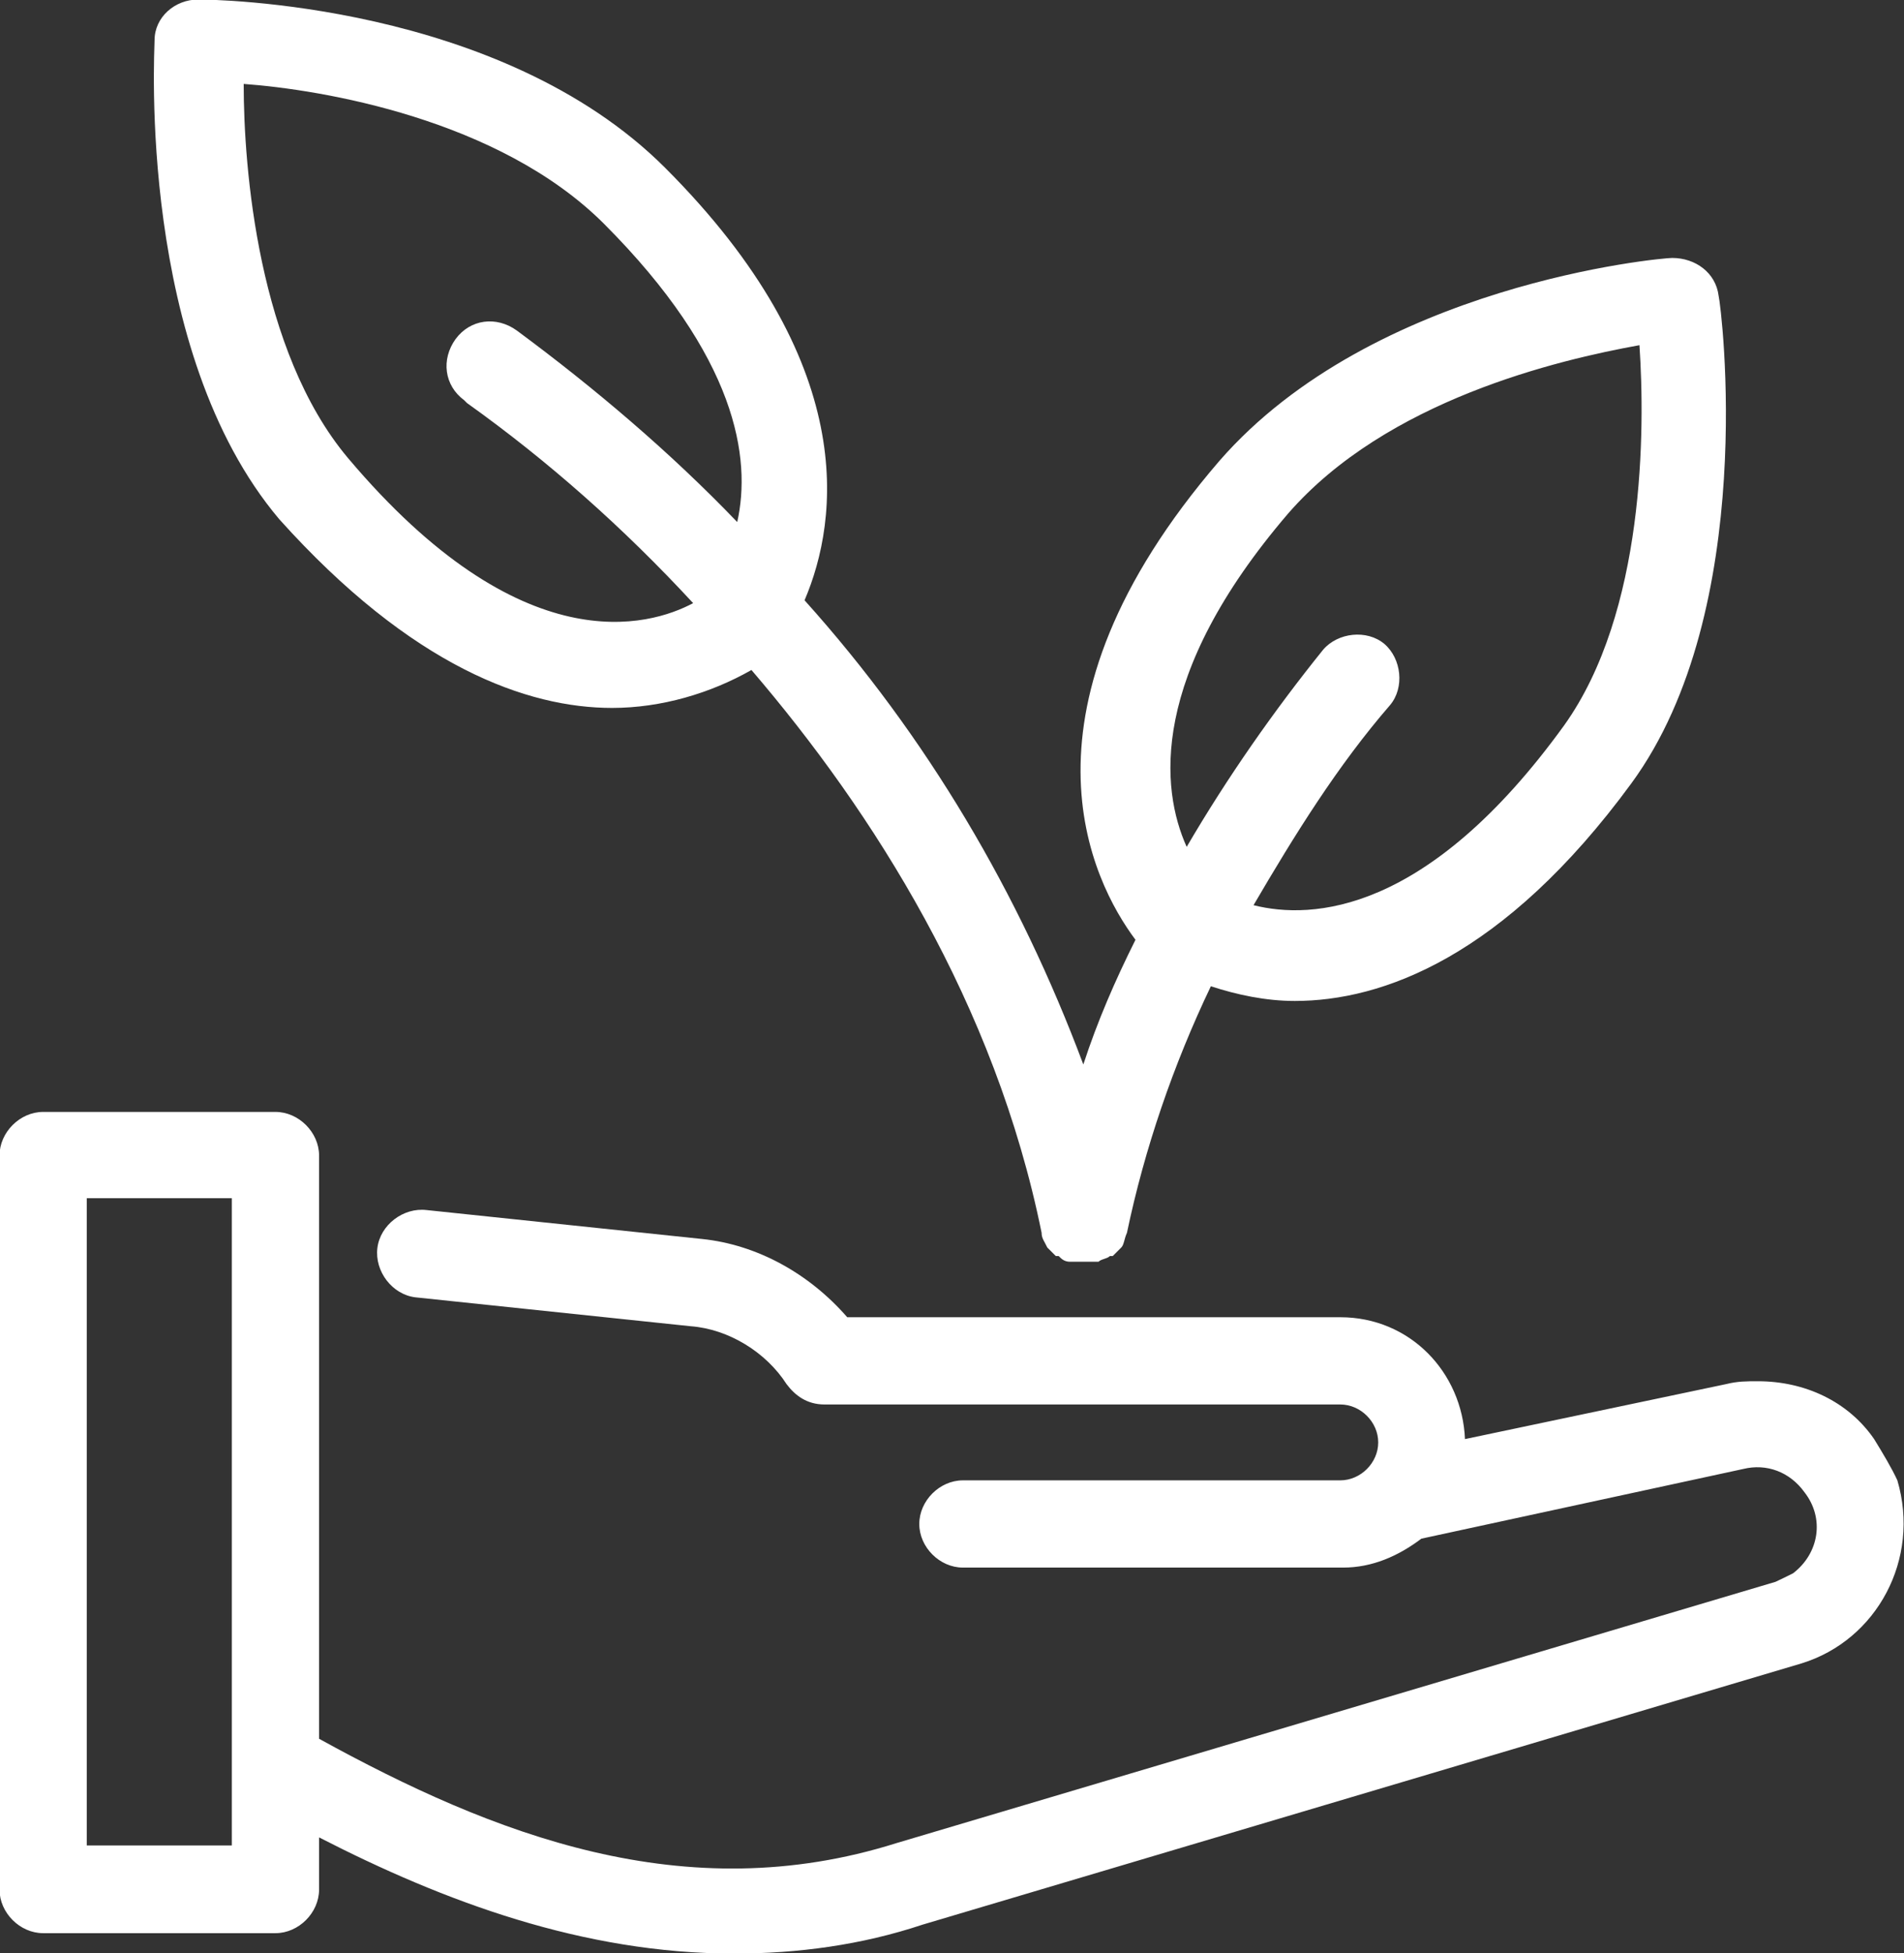
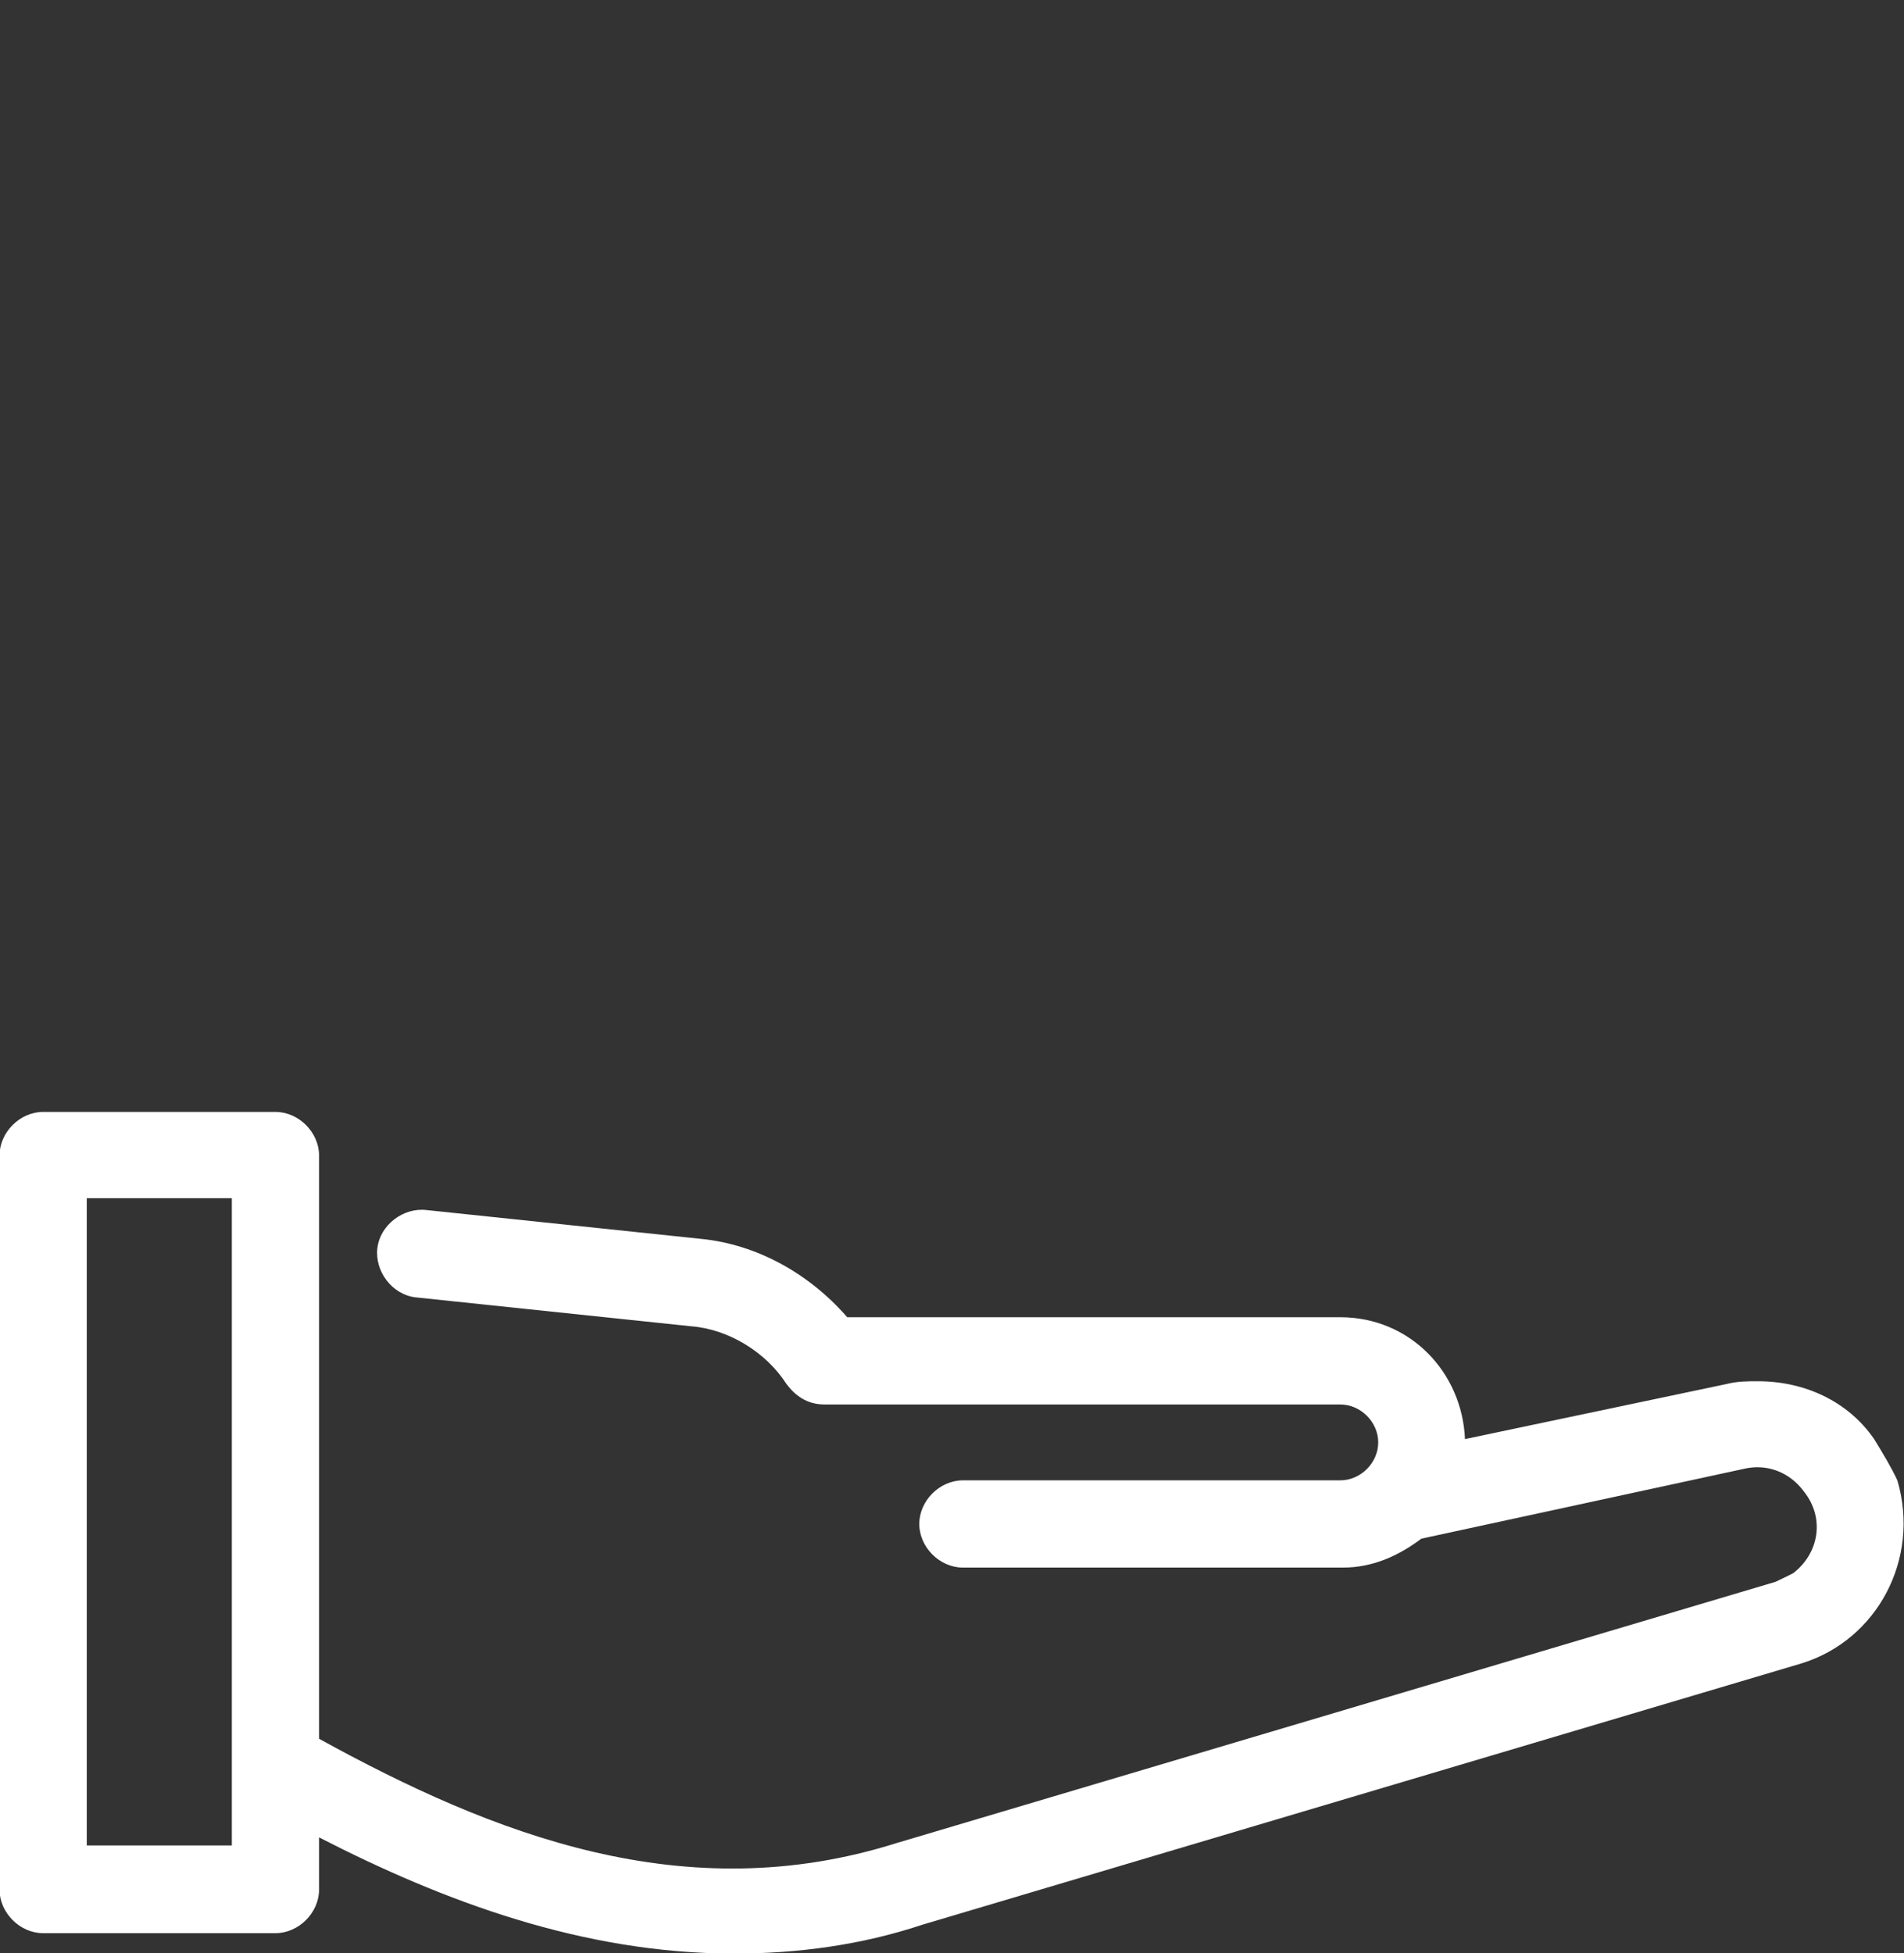
<svg xmlns="http://www.w3.org/2000/svg" version="1.1" id="Слой_1" x="0px" y="0px" viewBox="105.3 113.9 401.6 411.9" enable-background="new 105.3 113.9 401.6 411.9" xml:space="preserve">
  <rect x="105.3" y="113.9" width="401.6" height="411.9" fill="#333333" stroke="none" />
  <path fill="#FFFFFF" d="M500.6,417.4c-5.5-8-14.7-12.2-24.5-12.2c-2.4,0-4.3,0-6.7,0.6l-55.1,11.6c-0.6-14.1-11.6-25.7-26.3-25.7  H284c-8-9.2-19-15.3-30.6-16.5l-58.1-6.1c-4.9-0.6-9.8,3.1-10.4,8s3.1,9.8,8,10.4l0,0l58.1,6.1c8,0.6,15.9,5.5,20.2,12.2  c1.8,2.4,4.3,4.3,8,4.3H388c4.3,0,8,3.7,8,8s-3.7,8-8,8l0,0h-79.6c-4.9,0-9.2,4.3-9.2,9.2s4.3,9.2,9.2,9.2h80.2  c6.1,0,11.6-2.4,16.5-6.1l67.9-14.7c4.9-1.2,9.8,0.6,12.9,4.9c4.3,5.5,3.1,12.9-2.4,17.1c-1.2,0.6-2.4,1.2-3.7,1.8l-185.4,55.1  c-44.7,14.1-85.1-1.8-121.8-22v-123c0-4.9-4.3-9.2-9.2-9.2h-49c-4.9,0-9.2,4.3-9.2,9.2v154.8c0,4.9,4.3,9.2,9.2,9.2l0,0h49  c4.9,0,9.2-4.3,9.2-9.2v-11c26.3,13.5,55.7,24.5,87.5,24.5c13.5,0,26.9-1.8,39.8-6.1l185.4-55.1c15.9-4.9,25.1-22,20.2-38.6  C504.3,423.5,502.5,420.5,500.6,417.4z M154.2,503.1h-30.6V366.6h30.6V503.1z" />
-   <path fill="#FFFFFF" d="M234.4,263.2c10.4,0,20.8-3.1,29.4-8c25.7,30,51.4,70.4,61.2,118.7c0,1.2,0.6,1.8,1.2,3.1l0,0  c0.6,0.6,1.2,1.2,1.8,1.8h0.6c0.6,0.6,1.2,1.2,2.4,1.2h0.6h1.2h1.8l0,0h1.8h0h0.6c0.6-0.6,1.8-0.6,2.4-1.2h0.6  c0.6-0.6,1.2-1.2,1.8-1.8l0,0c0.6-0.6,0.6-1.8,1.2-3.1c3.7-17.7,9.8-35.5,17.7-52c5.5,1.8,11.6,3.1,17.7,3.1  c18.4,0,44.1-9.2,71-45.9s19-100.4,18.4-102.8c-0.6-4.9-4.9-8-9.8-8c-2.4,0-63,5.5-95.5,42.8c-45.3,52.6-26.9,88.7-17.7,101  c-4.3,8.6-8,17.1-11,26.3c-13.5-36.1-33-69.2-58.8-97.9c7.3-17.1,11.6-50.2-29.4-91.2c-34.9-34.9-95.5-35.5-98.5-35.5l0,0  c-4.9,0-9.2,3.7-9.2,8.6c0,2.4-3.7,65.5,26.3,101C192.2,254.6,216.6,263.2,234.4,263.2z M377,222.2c20.8-23.9,56.9-32.4,74.1-35.5  c1.2,17.7,1.2,56.3-15.9,80.2c-28.8,39.8-53.2,41-65.5,37.9c8.6-14.7,17.7-29.4,28.8-42.2c3.1-3.7,2.4-9.8-1.2-12.9  c-3.7-3.1-9.8-2.4-12.9,1.2c-10.4,12.9-20.2,26.9-28.8,41.6C350.1,280.3,347.6,256.5,377,222.2L377,222.2z M232.6,161  c28.2,28.2,31.2,49.6,28.2,63c-14.1-14.7-30-28.2-46.5-40.4c-4.3-3.1-9.8-2.4-12.9,1.8c-3.1,4.3-2.4,9.8,1.8,12.9l0.6,0.6  c17.1,12.2,33,26.3,47.7,42.2c-9.2,4.9-36.1,12.9-72.8-30.6c-19-22.6-22-61.2-22-78.9C173.2,132.8,210.5,139,232.6,161z" />
</svg>